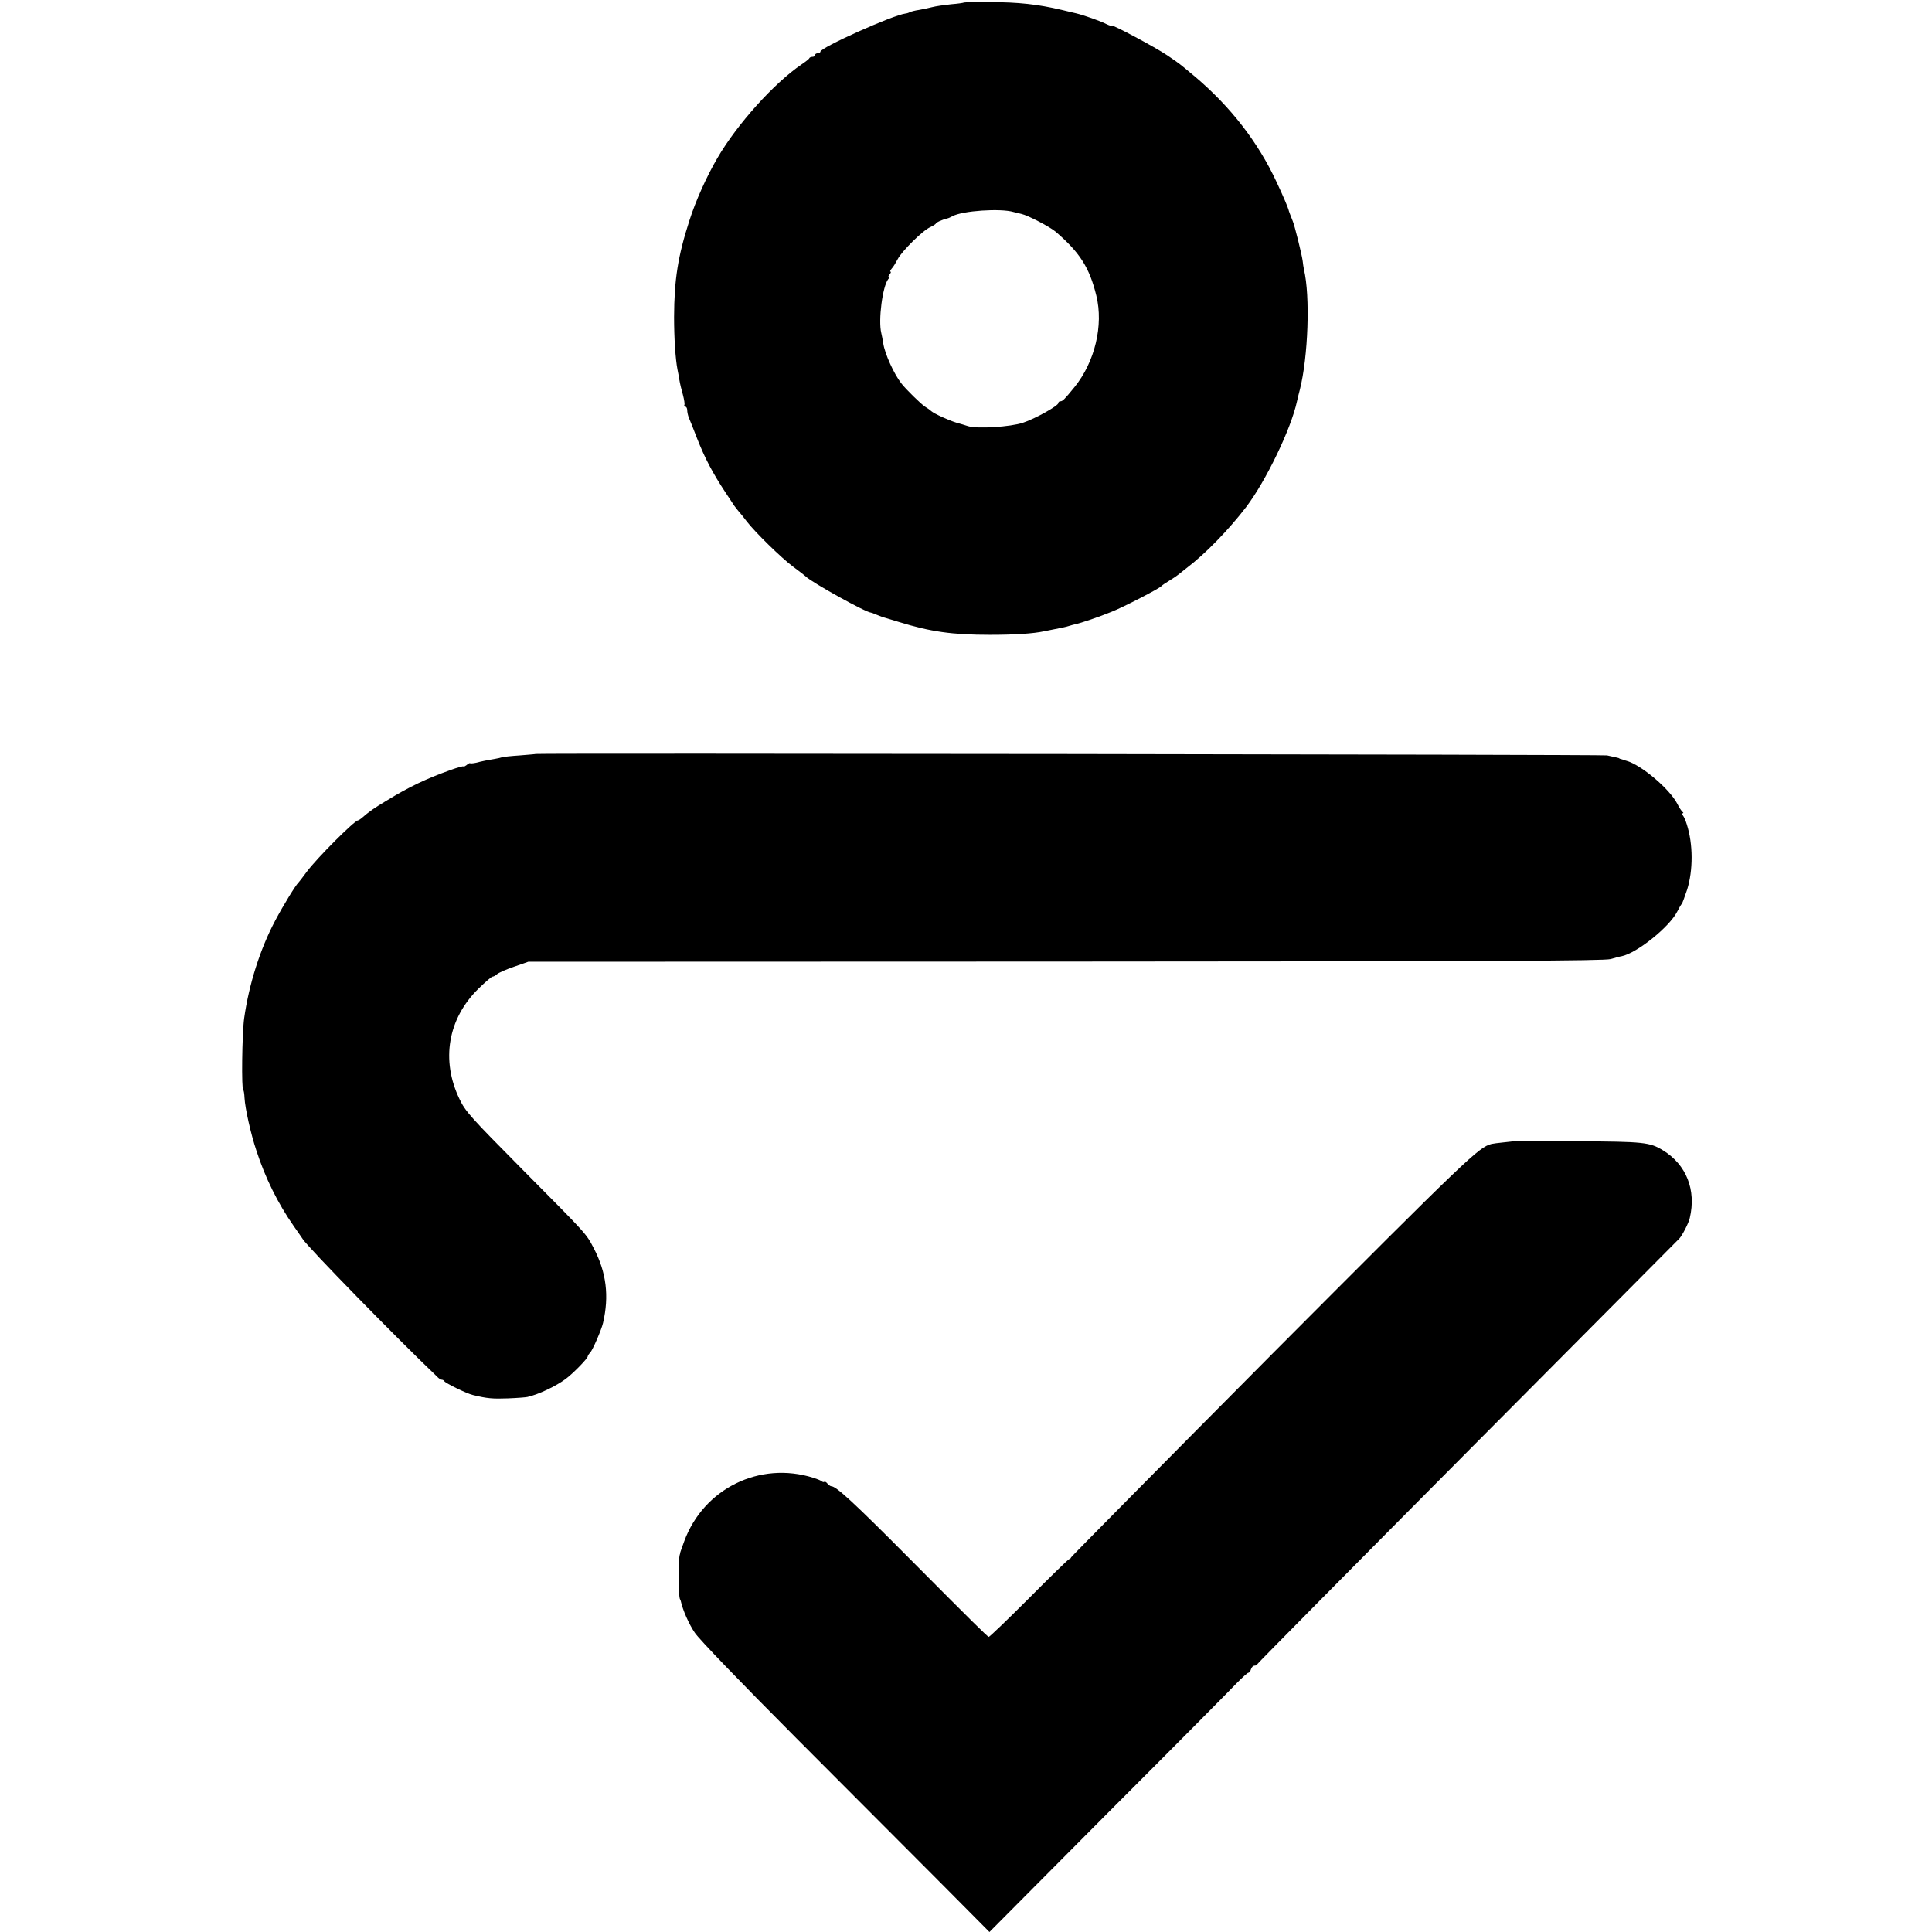
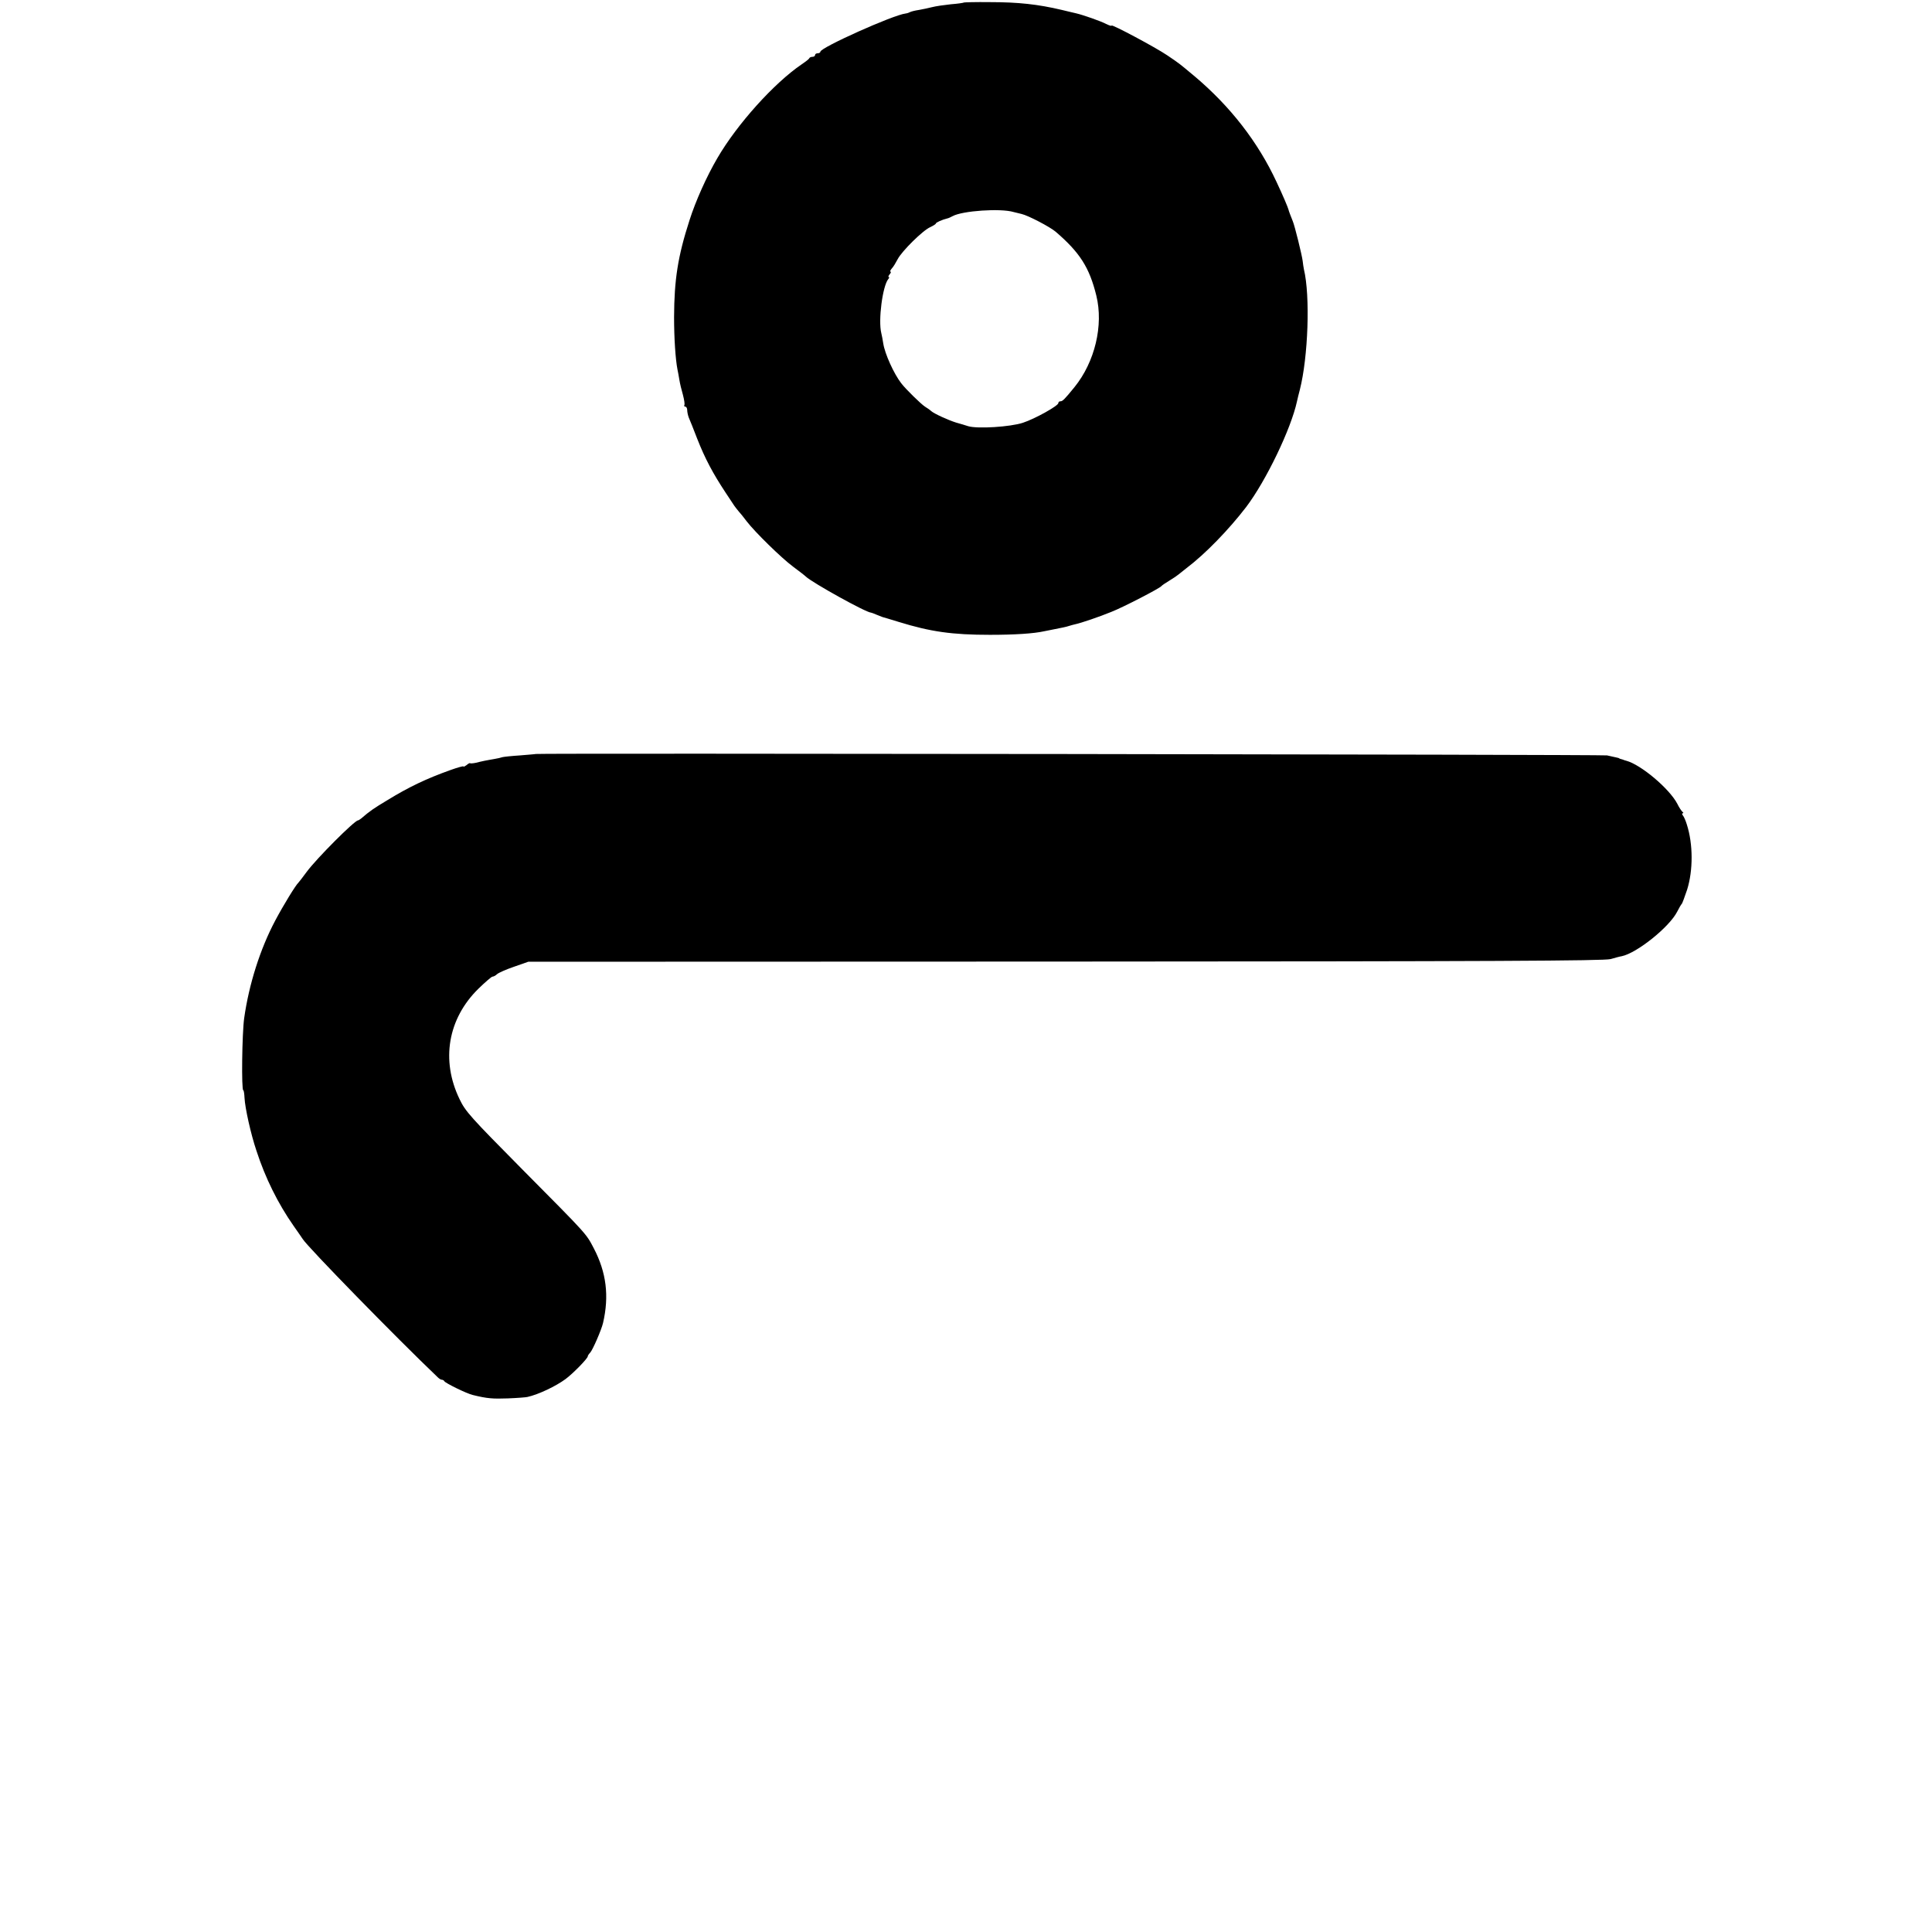
<svg xmlns="http://www.w3.org/2000/svg" version="1.0" width="1088pt" height="1088pt" viewBox="0 0 1088 1088" preserveAspectRatio="xMidYMid meet">
  <g transform="translate(0,1088) scale(0.1,-0.1)" fill="#000000" stroke="none">
    <path d="M5429 10866 c-2 -2 -35 -7 -74 -10 -38 -4 -86 -11 -105 -16 -19 -5 -53 -12 -75 -16 -22 -3 -44 -9 -50 -12 -5 -3 -16 -7 -25 -8 -70 -8 -480 -192 -480 -215 0 -5 -7 -9 -15 -9 -8 0 -15 -4 -15 -10 0 -5 -6 -10 -14 -10 -8 0 -16 -3 -18 -7 -1 -5 -21 -20 -43 -35 -155 -105 -364 -337 -475 -528 -61 -104 -123 -243 -157 -350 -66 -204 -86 -335 -87 -545 0 -121 8 -238 19 -295 3 -14 8 -41 11 -60 3 -19 12 -57 20 -84 7 -27 11 -52 8 -57 -3 -5 0 -9 5 -9 6 0 11 -9 11 -20 0 -10 4 -29 9 -42 6 -13 27 -66 47 -118 44 -112 88 -195 160 -304 21 -32 44 -66 49 -74 6 -8 17 -23 25 -32 8 -9 29 -34 45 -56 47 -61 195 -206 261 -255 32 -24 65 -49 72 -56 37 -35 340 -203 367 -203 2 0 16 -5 32 -12 15 -6 30 -12 33 -13 3 0 43 -13 90 -27 181 -56 303 -73 515 -73 140 0 246 7 305 20 14 3 36 7 50 10 55 11 72 14 90 20 10 3 27 8 37 10 29 6 133 41 201 69 67 26 273 133 282 145 3 4 23 18 45 31 22 13 45 29 52 35 6 5 26 21 44 35 106 80 238 216 337 345 112 148 253 441 286 595 3 14 10 43 16 65 47 185 59 529 23 678 -2 12 -6 33 -7 47 -4 33 -45 200 -56 225 -10 25 -23 58 -24 65 -3 12 -32 81 -67 155 -105 226 -261 426 -460 594 -91 76 -83 70 -155 119 -66 45 -314 177 -314 168 0 -4 -14 1 -31 9 -27 15 -130 51 -169 60 -8 2 -44 10 -80 19 -135 32 -246 44 -406 44 -78 1 -143 -1 -145 -2z m279 -1180 c12 -3 32 -8 45 -11 36 -8 159 -72 192 -100 136 -117 190 -201 229 -360 41 -167 -8 -373 -123 -515 -57 -70 -67 -80 -80 -80 -6 0 -11 -4 -11 -10 0 -15 -130 -88 -200 -111 -70 -23 -255 -35 -308 -19 -15 5 -45 14 -67 20 -45 14 -124 50 -141 65 -6 6 -22 17 -35 25 -22 14 -110 100 -134 132 -41 53 -92 165 -101 224 -3 20 -8 46 -11 58 -18 72 7 264 39 304 6 6 7 12 3 12 -4 0 -2 7 5 15 7 8 9 15 5 15 -5 0 -1 8 7 18 9 9 23 33 33 52 23 45 142 163 184 181 17 8 31 17 31 20 0 6 36 22 65 29 6 1 19 7 30 13 55 30 269 45 343 23z" />
    <path d="M3017 6634 c-1 -1 -41 -4 -88 -8 -48 -3 -93 -8 -100 -10 -8 -3 -27 -7 -44 -10 -16 -3 -41 -7 -55 -10 -14 -3 -37 -8 -52 -12 -15 -3 -29 -4 -31 -2 -2 2 -11 -3 -20 -11 -10 -7 -17 -11 -17 -7 0 3 -33 -6 -72 -20 -137 -49 -234 -95 -358 -171 -75 -45 -97 -60 -147 -103 -7 -5 -14 -10 -17 -10 -19 0 -233 -214 -289 -290 -22 -30 -43 -57 -46 -60 -15 -13 -86 -129 -131 -214 -85 -160 -148 -359 -175 -550 -12 -87 -16 -406 -5 -406 3 0 6 -20 7 -43 3 -57 35 -202 67 -297 50 -154 121 -297 209 -423 23 -33 47 -67 52 -75 28 -45 527 -556 761 -779 7 -7 17 -13 22 -13 6 0 12 -4 14 -8 4 -10 128 -71 161 -78 81 -20 112 -22 197 -19 52 2 102 6 110 8 63 14 161 61 215 101 42 31 125 116 125 128 0 4 6 13 13 20 14 14 64 129 73 168 35 151 19 284 -52 420 -44 84 -33 72 -403 445 -293 296 -320 326 -353 395 -106 219 -66 453 106 622 38 37 74 68 79 68 6 0 18 6 26 14 9 8 52 27 96 42 l80 28 3025 1 c2418 1 3034 4 3070 14 25 7 53 15 62 16 85 17 269 164 313 251 11 21 22 41 26 44 3 3 16 39 30 80 34 109 34 257 -2 368 -6 20 -16 43 -22 50 -5 6 -6 12 -1 12 5 0 5 4 -1 8 -5 4 -19 24 -29 45 -44 85 -205 221 -288 243 -5 1 -10 3 -13 4 -3 1 -9 4 -15 5 -5 1 -11 3 -12 5 -3 2 -10 3 -68 16 -27 5 -6025 13 -6033 8z" />
-     <path d="M8527 4454 c-1 -1 -27 -4 -57 -7 -30 -3 -62 -7 -70 -9 -72 -18 -133 -76 -1237 -1184 -620 -624 -1129 -1139 -1131 -1144 -2 -6 -7 -10 -11 -10 -4 0 -106 -99 -226 -220 -121 -121 -223 -219 -227 -218 -10 4 -86 79 -451 446 -308 310 -408 402 -435 402 -5 0 -15 7 -22 15 -7 9 -15 13 -18 10 -3 -3 -10 -1 -16 4 -6 5 -27 13 -46 19 -302 95 -618 -61 -727 -358 -13 -36 -24 -66 -23 -67 0 -2 0 -4 -1 -5 -11 -29 -10 -242 1 -255 2 -2 3 -6 4 -10 11 -50 46 -130 79 -178 24 -36 254 -275 573 -595 293 -294 658 -660 810 -812 l276 -278 669 673 c369 369 695 698 725 730 31 31 59 57 64 57 5 0 12 9 15 20 3 11 12 20 20 20 7 0 15 4 17 10 2 5 534 543 1183 1196 649 652 1185 1192 1192 1199 17 18 53 88 59 116 37 158 -19 300 -151 381 -75 46 -109 49 -484 51 -194 1 -353 1 -354 1z" />
  </g>
</svg>